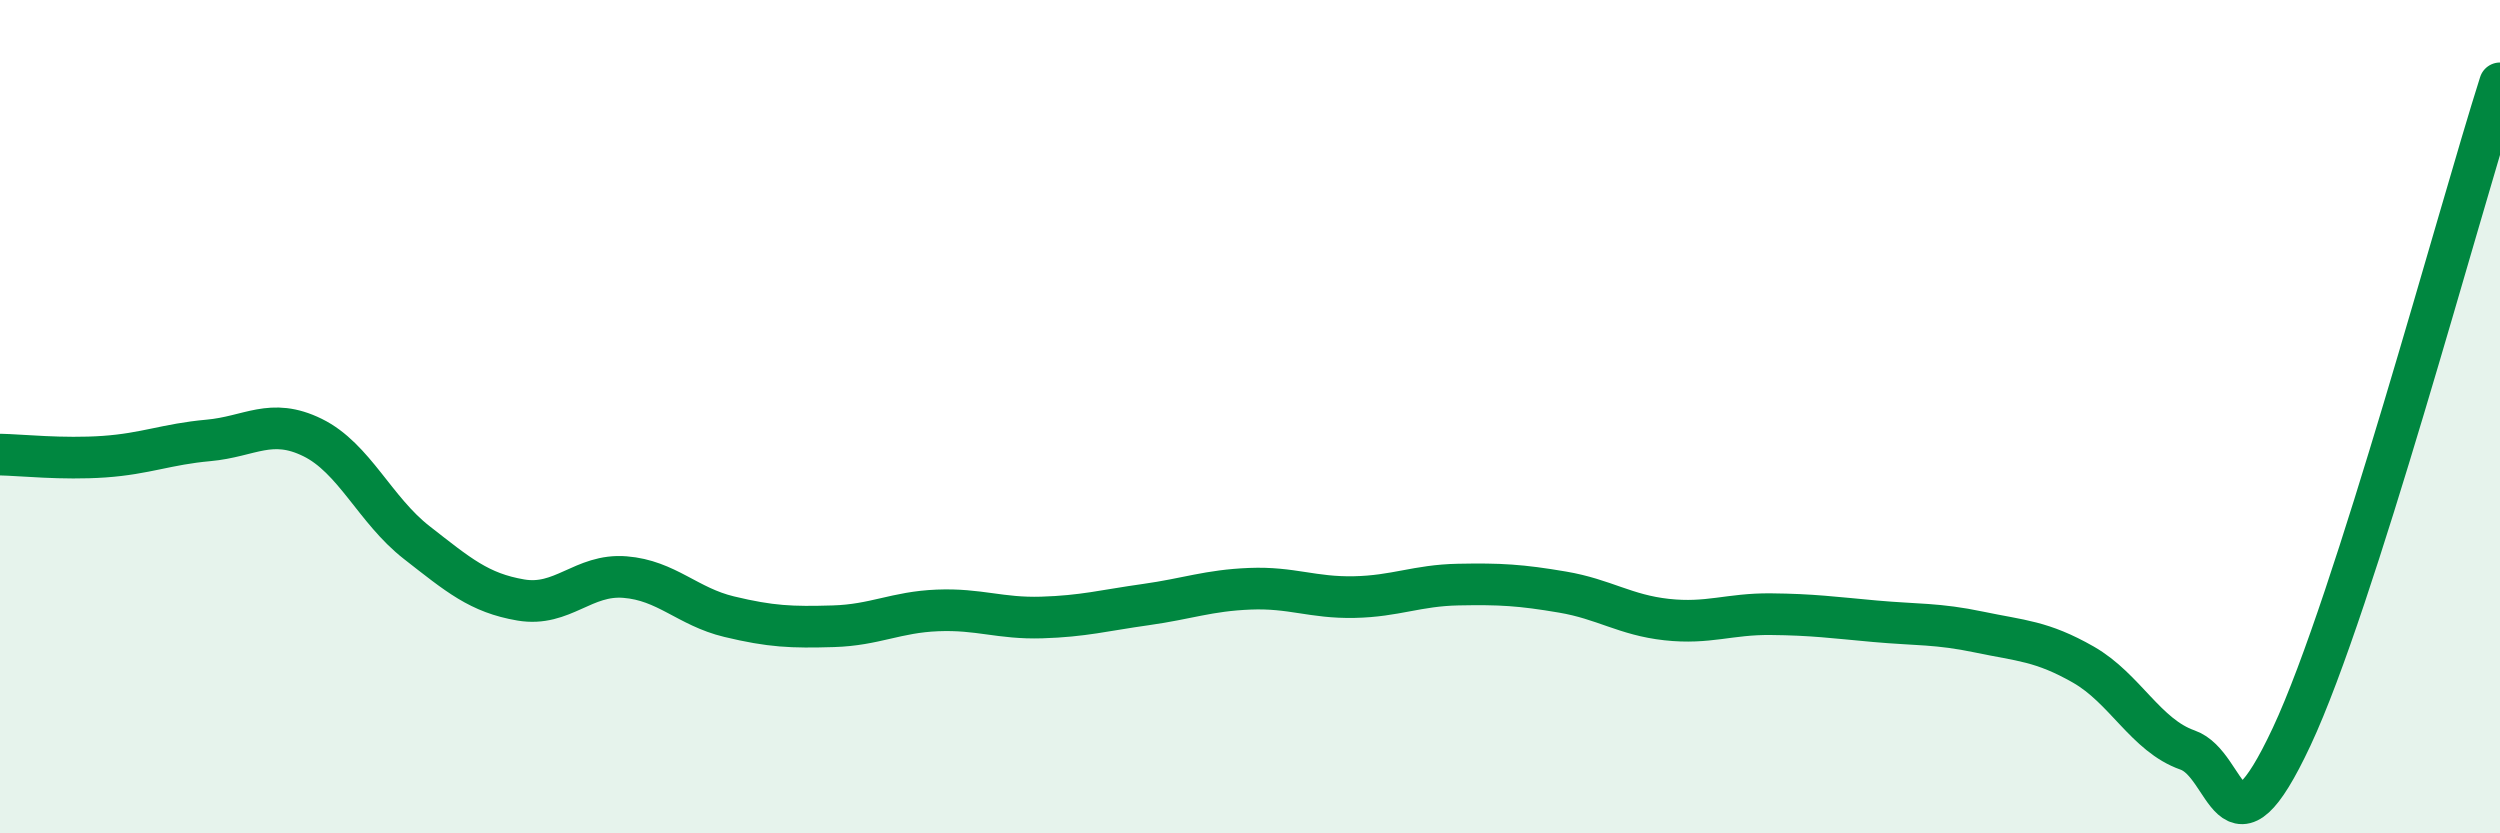
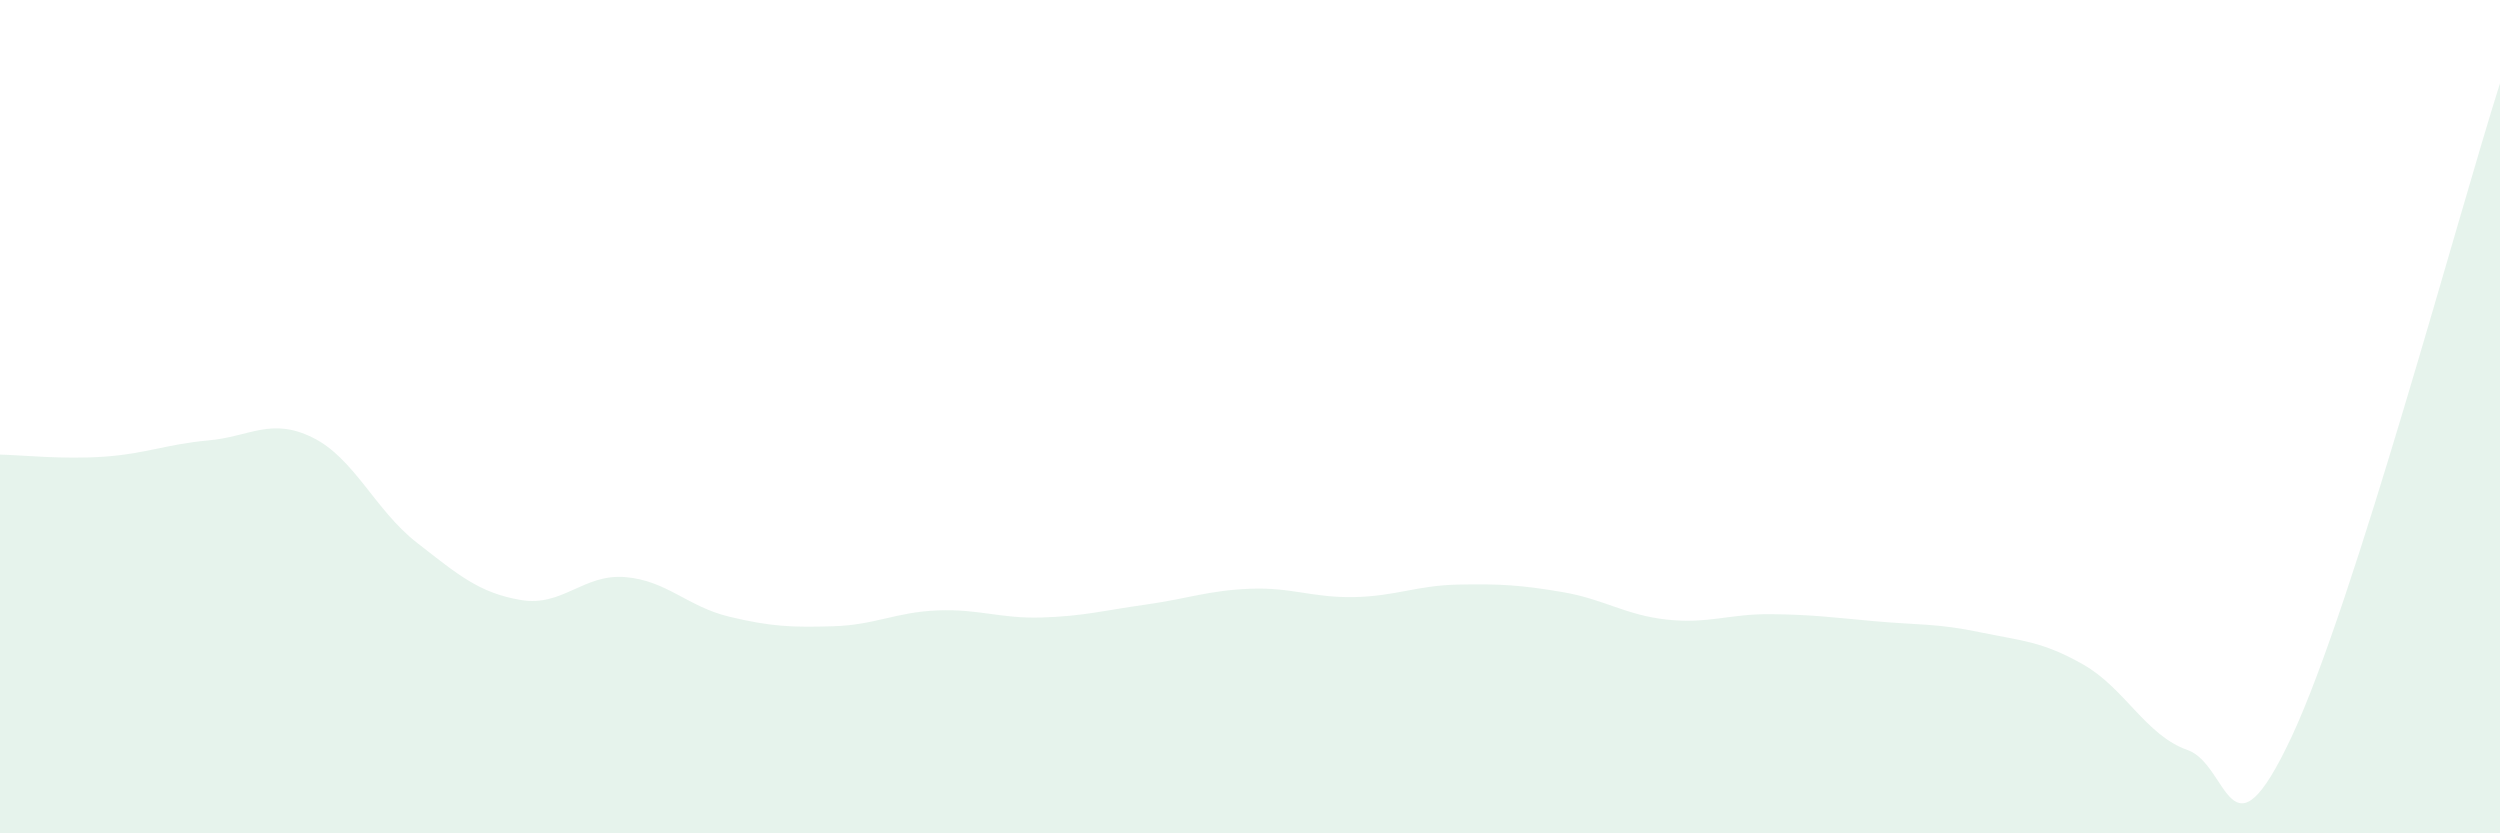
<svg xmlns="http://www.w3.org/2000/svg" width="60" height="20" viewBox="0 0 60 20">
  <path d="M 0,10.91 C 0.5,10.92 1.5,11.03 2.5,10.96 C 3.5,10.89 4,10.66 5,10.57 C 6,10.48 6.5,10.01 7.5,10.5 C 8.5,10.99 9,12.24 10,13.02 C 11,13.8 11.5,14.23 12.5,14.4 C 13.5,14.57 14,13.77 15,13.85 C 16,13.93 16.5,14.56 17.5,14.8 C 18.5,15.04 19,15.06 20,15.03 C 21,15 21.5,14.69 22.5,14.65 C 23.5,14.61 24,14.85 25,14.82 C 26,14.79 26.5,14.65 27.5,14.51 C 28.5,14.37 29,14.17 30,14.13 C 31,14.09 31.5,14.35 32.5,14.33 C 33.5,14.31 34,14.05 35,14.03 C 36,14.01 36.5,14.04 37.5,14.21 C 38.5,14.38 39,14.76 40,14.87 C 41,14.98 41.5,14.73 42.5,14.74 C 43.5,14.75 44,14.82 45,14.91 C 46,15 46.5,14.96 47.5,15.17 C 48.5,15.38 49,15.38 50,15.95 C 51,16.52 51.5,17.65 52.5,18 C 53.5,18.35 53.5,20.88 55,17.68 C 56.5,14.48 59,5.14 60,2L60 20L0 20Z" fill="#008740" opacity="0.1" stroke-linecap="round" stroke-linejoin="round" />
-   <path d="M 0,10.91 C 0.5,10.92 1.5,11.03 2.5,10.96 C 3.5,10.89 4,10.66 5,10.57 C 6,10.48 6.5,10.01 7.5,10.5 C 8.5,10.99 9,12.24 10,13.02 C 11,13.8 11.5,14.23 12.5,14.4 C 13.5,14.57 14,13.77 15,13.85 C 16,13.93 16.5,14.56 17.5,14.8 C 18.5,15.04 19,15.06 20,15.03 C 21,15 21.5,14.69 22.5,14.65 C 23.5,14.61 24,14.85 25,14.82 C 26,14.79 26.5,14.65 27.5,14.51 C 28.5,14.37 29,14.17 30,14.13 C 31,14.09 31.5,14.35 32.5,14.33 C 33.5,14.31 34,14.05 35,14.03 C 36,14.01 36.5,14.04 37.5,14.21 C 38.5,14.38 39,14.76 40,14.87 C 41,14.98 41.5,14.73 42.5,14.74 C 43.5,14.75 44,14.82 45,14.91 C 46,15 46.5,14.96 47.5,15.17 C 48.5,15.38 49,15.38 50,15.95 C 51,16.52 51.5,17.65 52.5,18 C 53.5,18.35 53.5,20.88 55,17.68 C 56.5,14.48 59,5.14 60,2" stroke="#008740" stroke-width="1" fill="none" stroke-linecap="round" stroke-linejoin="round" />
</svg>